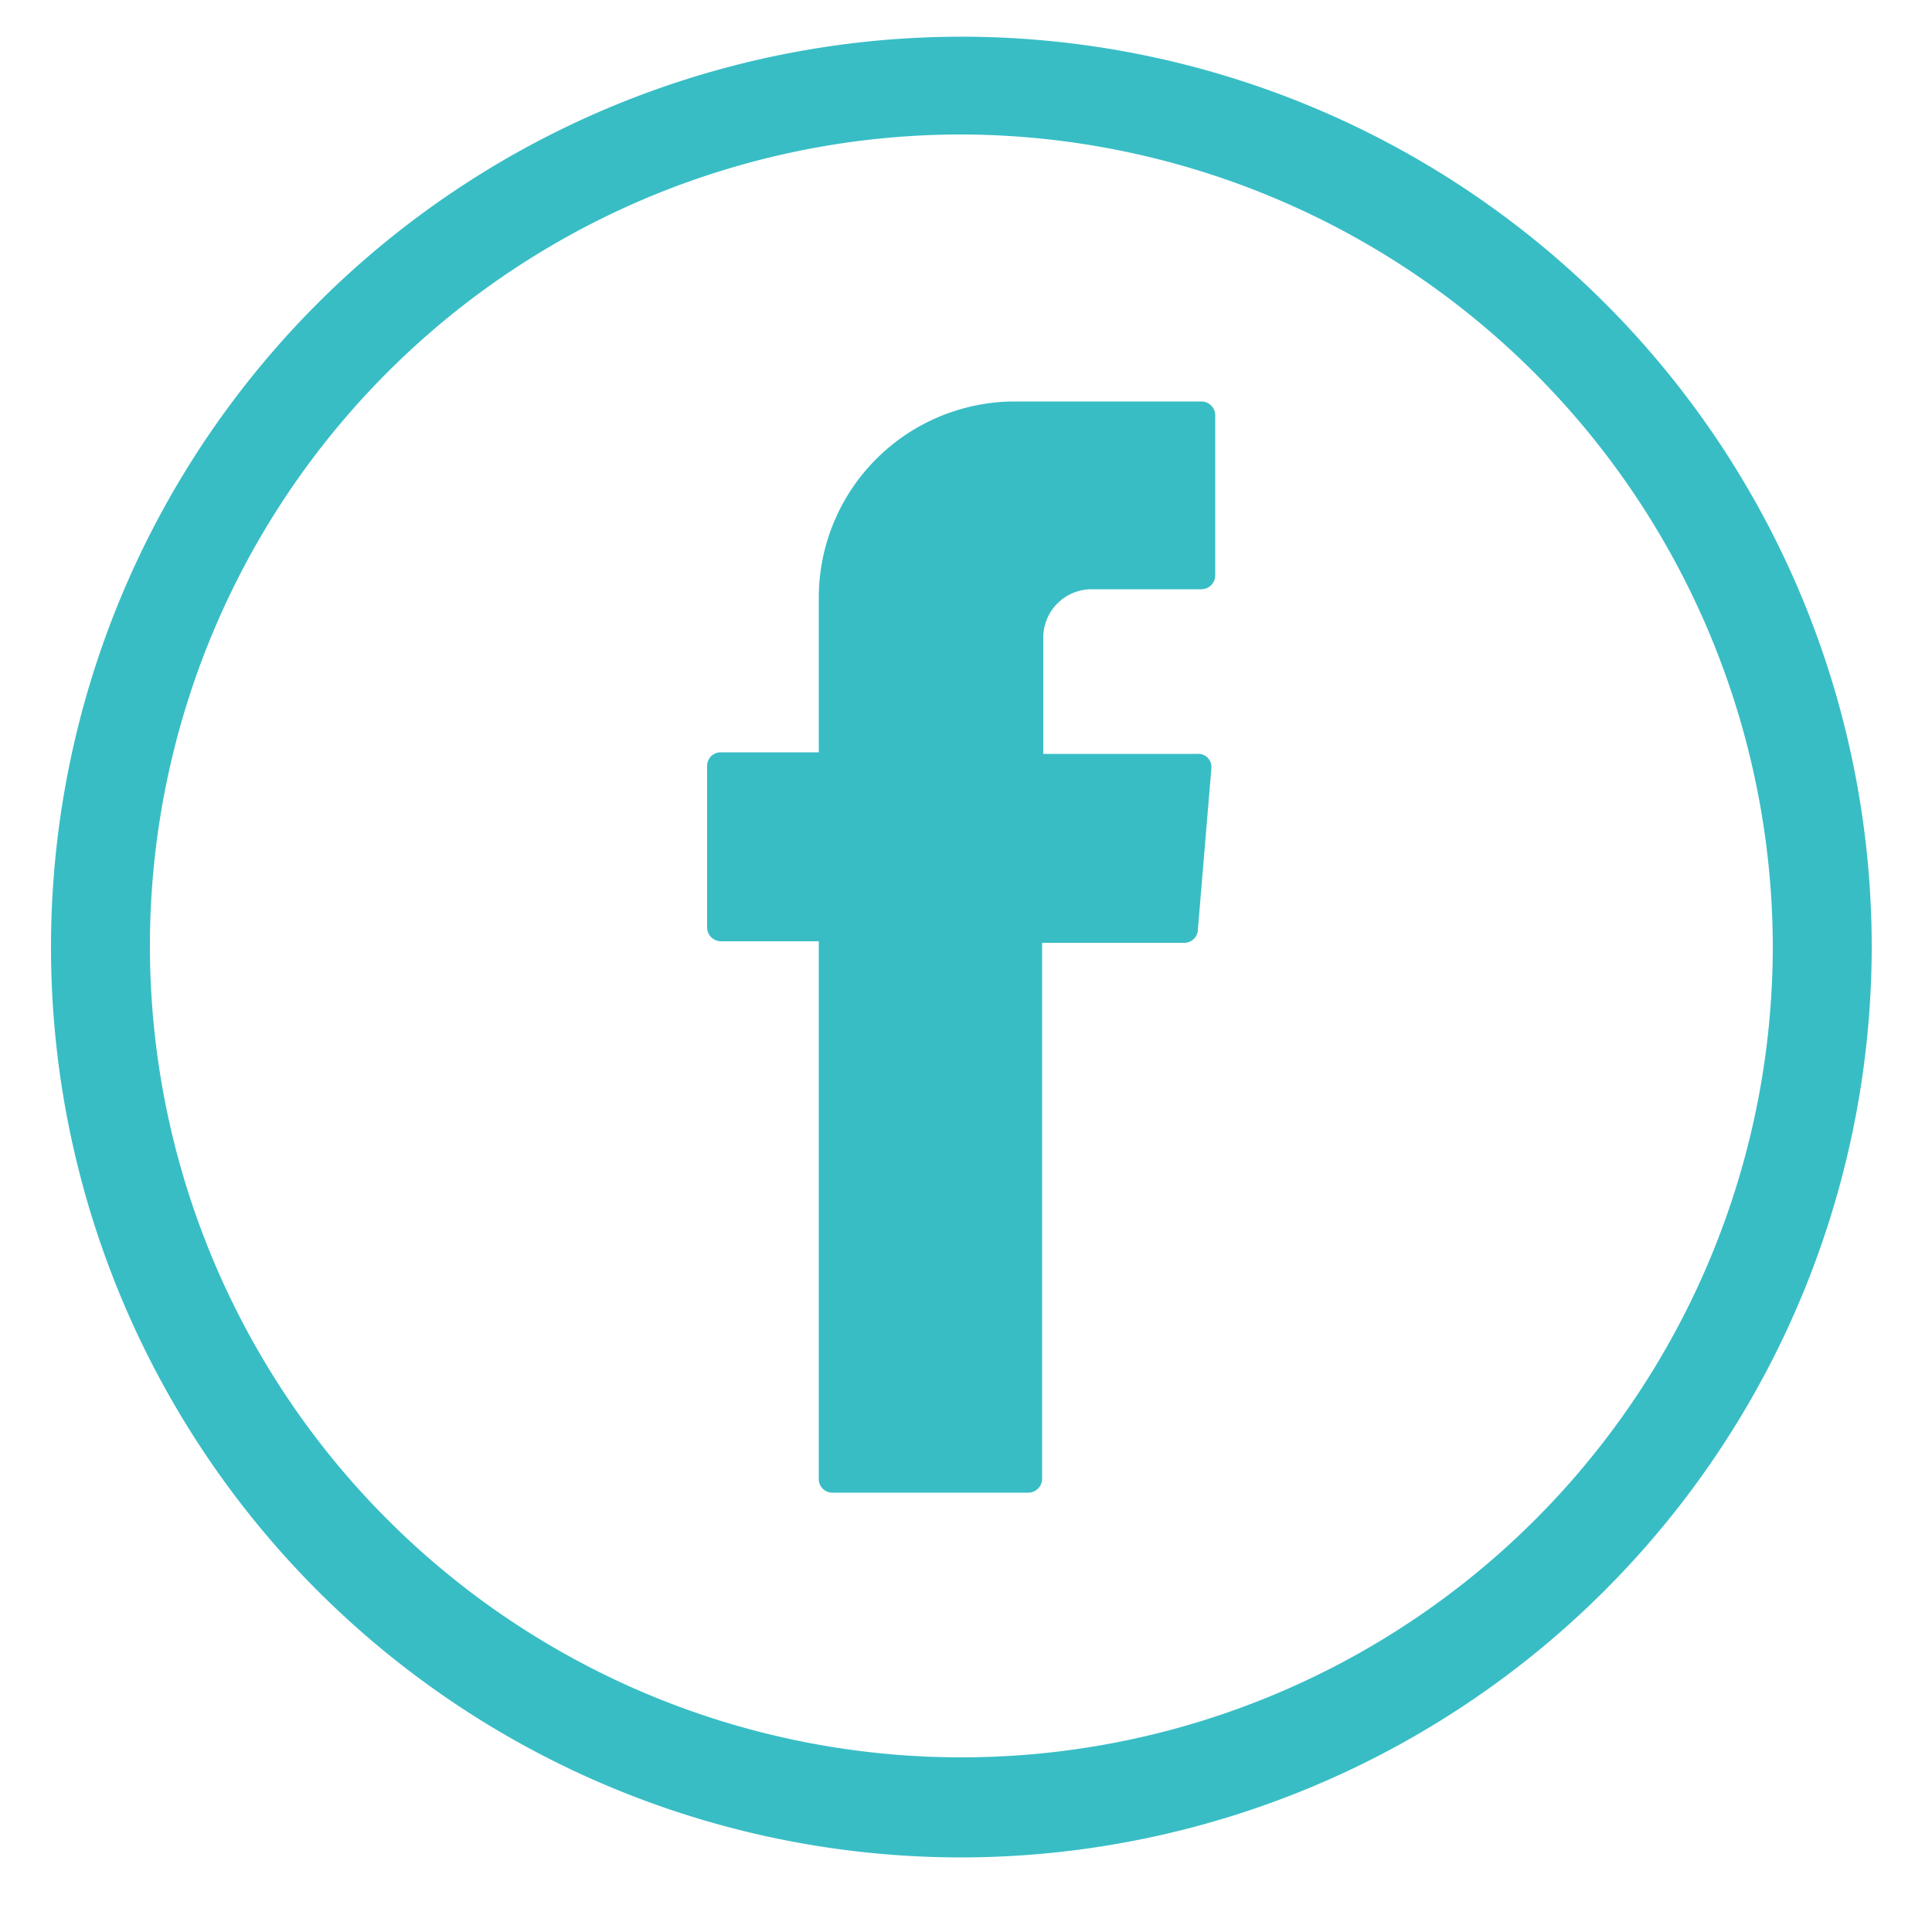
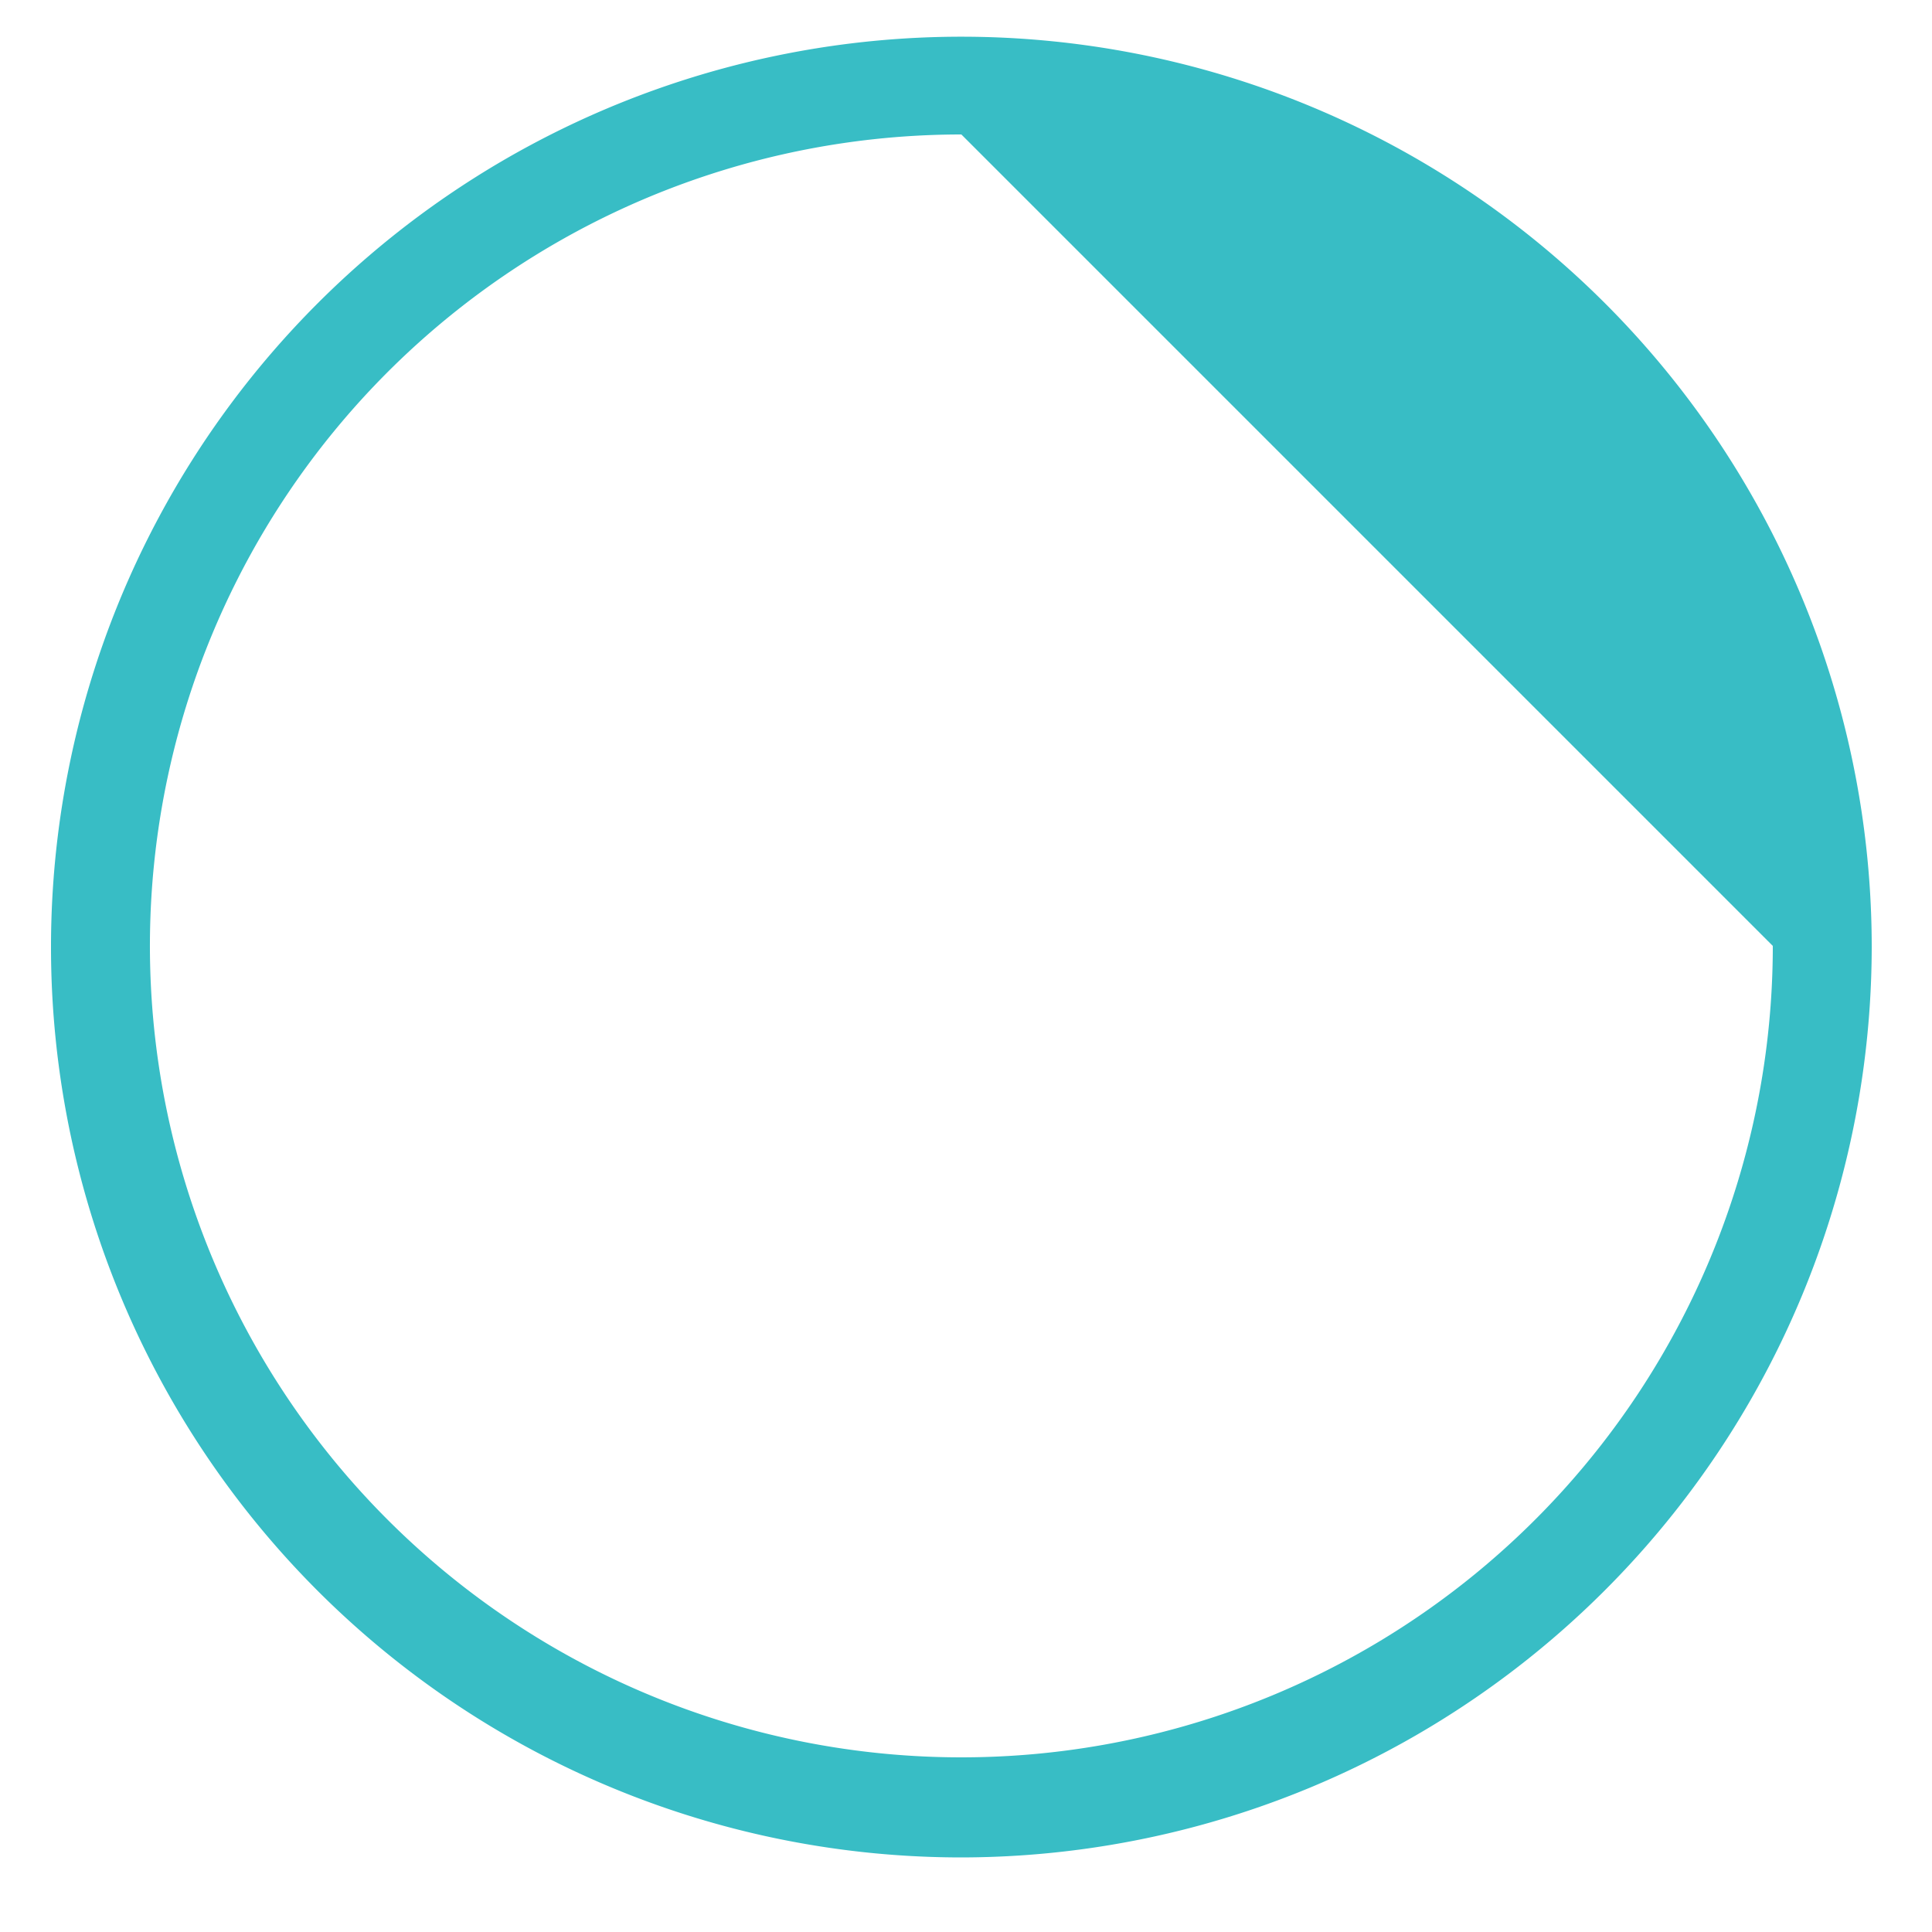
<svg xmlns="http://www.w3.org/2000/svg" id="Capa_1" data-name="Capa 1" viewBox="0 0 50 50">
  <defs>
    <style>.cls-1,.cls-2{fill:#38bdc5;}.cls-2{fill-rule:evenodd;}</style>
  </defs>
  <title>soc_facebook</title>
-   <path class="cls-1" d="M24.88,48.07A23.56,23.56,0,1,1,48.44,24.51,23.59,23.59,0,0,1,24.88,48.07Zm0-44.59a21,21,0,1,0,21,21A21.06,21.06,0,0,0,24.88,3.48Z" />
-   <path class="cls-2" d="M21.19,24.62V38.28a.35.35,0,0,0,.35.35h5.07a.36.36,0,0,0,.36-.35V24.4h3.68a.35.35,0,0,0,.35-.33l.35-4.18a.34.34,0,0,0-.35-.38H27v-3a1.25,1.25,0,0,1,1.26-1.26h2.83a.36.36,0,0,0,.36-.36V10.74a.36.36,0,0,0-.36-.35H26.27a5.08,5.08,0,0,0-5.08,5.08v4H18.65a.35.35,0,0,0-.35.35V24a.36.36,0,0,0,.35.36h2.54Z" />
+   <path class="cls-1" d="M24.88,48.07A23.56,23.56,0,1,1,48.44,24.51,23.59,23.59,0,0,1,24.88,48.07Zm0-44.59a21,21,0,1,0,21,21Z" />
</svg>